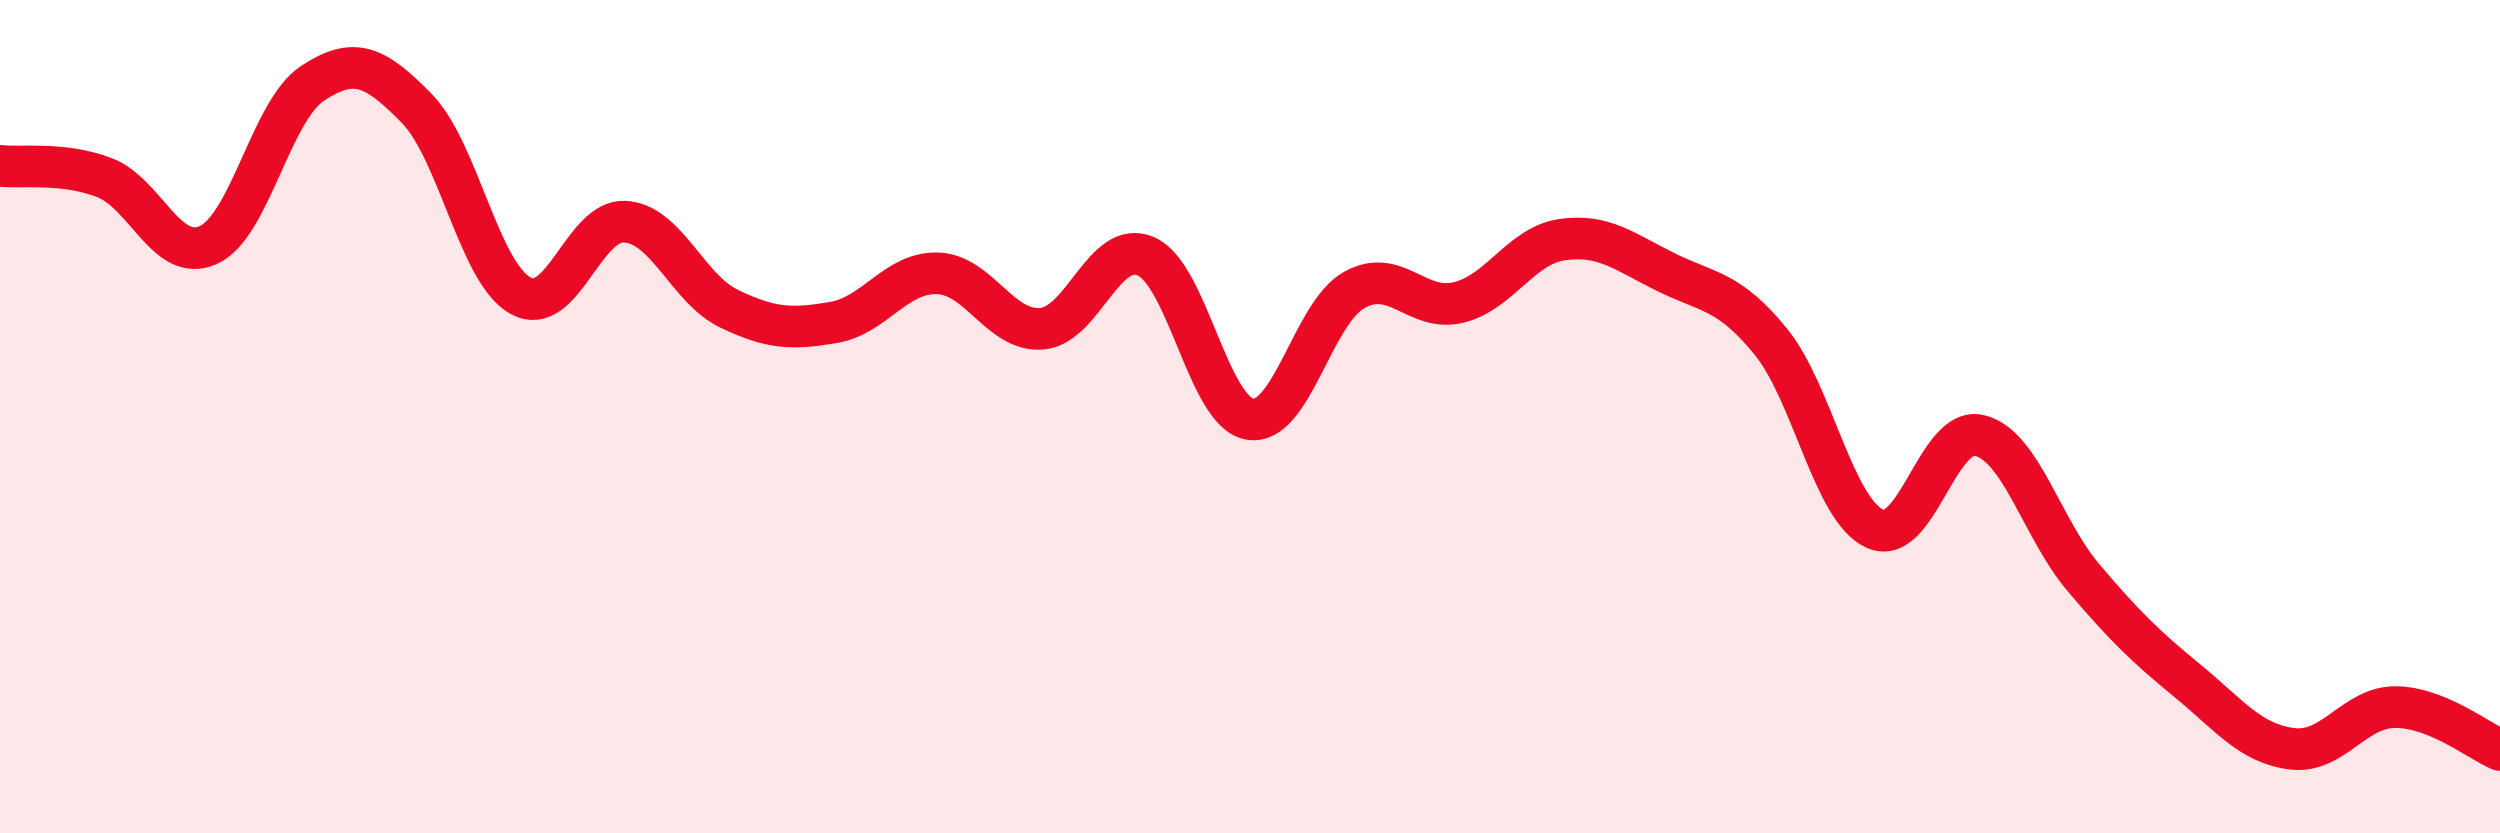
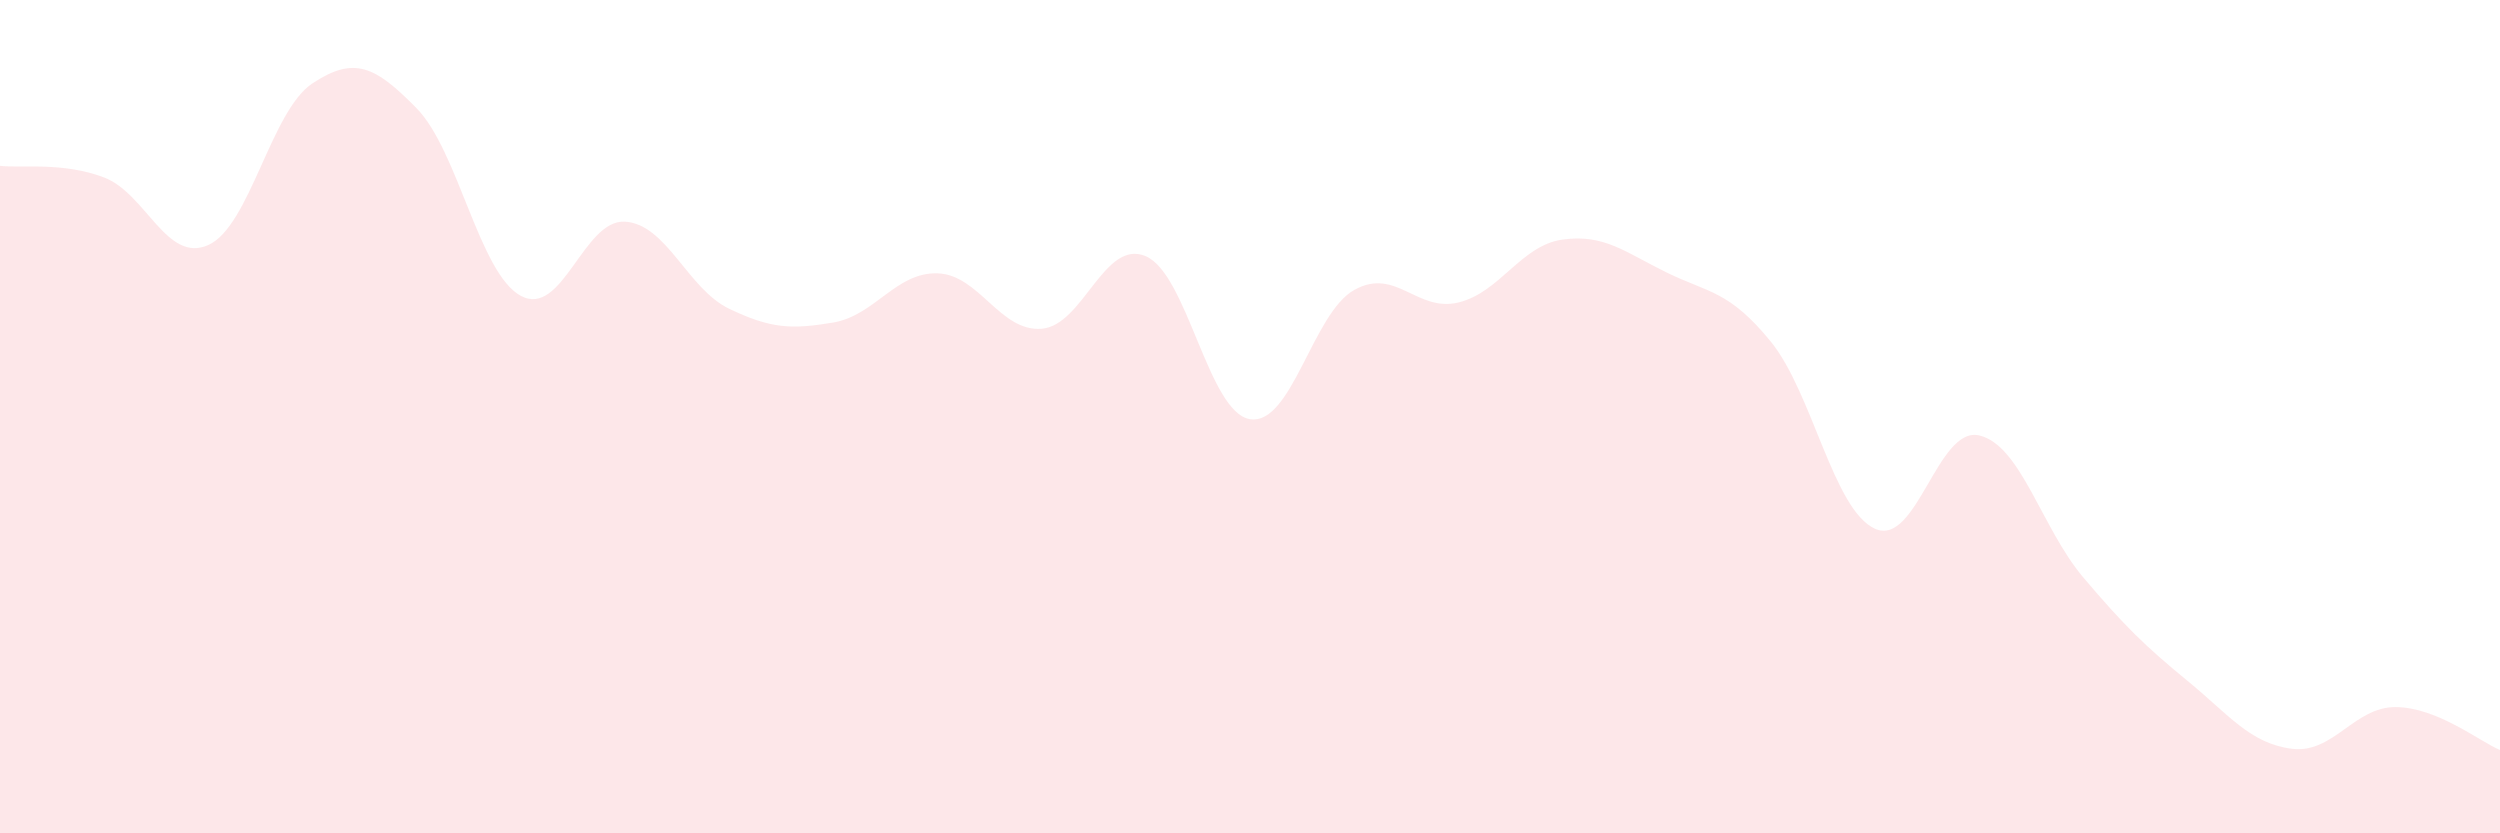
<svg xmlns="http://www.w3.org/2000/svg" width="60" height="20" viewBox="0 0 60 20">
  <path d="M 0,3.98 C 0.5,4.04 1.5,3.88 2.5,4.26 C 3.5,4.64 4,6.33 5,5.88 C 6,5.43 6.5,2.66 7.5,2 C 8.5,1.34 9,1.58 10,2.6 C 11,3.62 11.5,6.56 12.5,7.1 C 13.5,7.64 14,5.26 15,5.32 C 16,5.38 16.5,6.93 17.5,7.41 C 18.5,7.89 19,7.91 20,7.74 C 21,7.57 21.5,6.53 22.5,6.56 C 23.5,6.59 24,7.97 25,7.89 C 26,7.81 26.5,5.72 27.5,6.15 C 28.5,6.58 29,9.9 30,10.06 C 31,10.22 31.5,7.52 32.5,6.96 C 33.5,6.4 34,7.5 35,7.26 C 36,7.02 36.5,5.89 37.5,5.75 C 38.5,5.61 39,6.05 40,6.54 C 41,7.03 41.5,6.97 42.5,8.2 C 43.5,9.43 44,12.24 45,12.69 C 46,13.14 46.5,10.22 47.5,10.45 C 48.5,10.68 49,12.68 50,13.86 C 51,15.04 51.5,15.52 52.5,16.34 C 53.5,17.16 54,17.84 55,17.97 C 56,18.1 56.5,16.96 57.5,16.97 C 58.5,16.98 59.5,17.79 60,18L60 20L0 20Z" fill="#EB0A25" opacity="0.1" stroke-linecap="round" stroke-linejoin="round" />
-   <path d="M 0,3.98 C 0.5,4.04 1.5,3.88 2.5,4.26 C 3.5,4.64 4,6.33 5,5.88 C 6,5.43 6.5,2.66 7.5,2 C 8.5,1.34 9,1.58 10,2.6 C 11,3.62 11.5,6.56 12.5,7.1 C 13.5,7.64 14,5.26 15,5.32 C 16,5.38 16.5,6.93 17.5,7.41 C 18.5,7.89 19,7.91 20,7.74 C 21,7.57 21.5,6.53 22.5,6.56 C 23.5,6.59 24,7.97 25,7.89 C 26,7.81 26.5,5.72 27.5,6.15 C 28.5,6.58 29,9.9 30,10.06 C 31,10.22 31.5,7.52 32.5,6.96 C 33.5,6.4 34,7.5 35,7.26 C 36,7.02 36.5,5.89 37.5,5.75 C 38.5,5.61 39,6.05 40,6.54 C 41,7.03 41.5,6.97 42.5,8.2 C 43.5,9.43 44,12.24 45,12.69 C 46,13.14 46.5,10.22 47.5,10.45 C 48.5,10.68 49,12.68 50,13.86 C 51,15.04 51.5,15.52 52.5,16.34 C 53.5,17.16 54,17.84 55,17.97 C 56,18.1 56.5,16.96 57.5,16.97 C 58.5,16.98 59.5,17.79 60,18" stroke="#EB0A25" stroke-width="1" fill="none" stroke-linecap="round" stroke-linejoin="round" />
</svg>